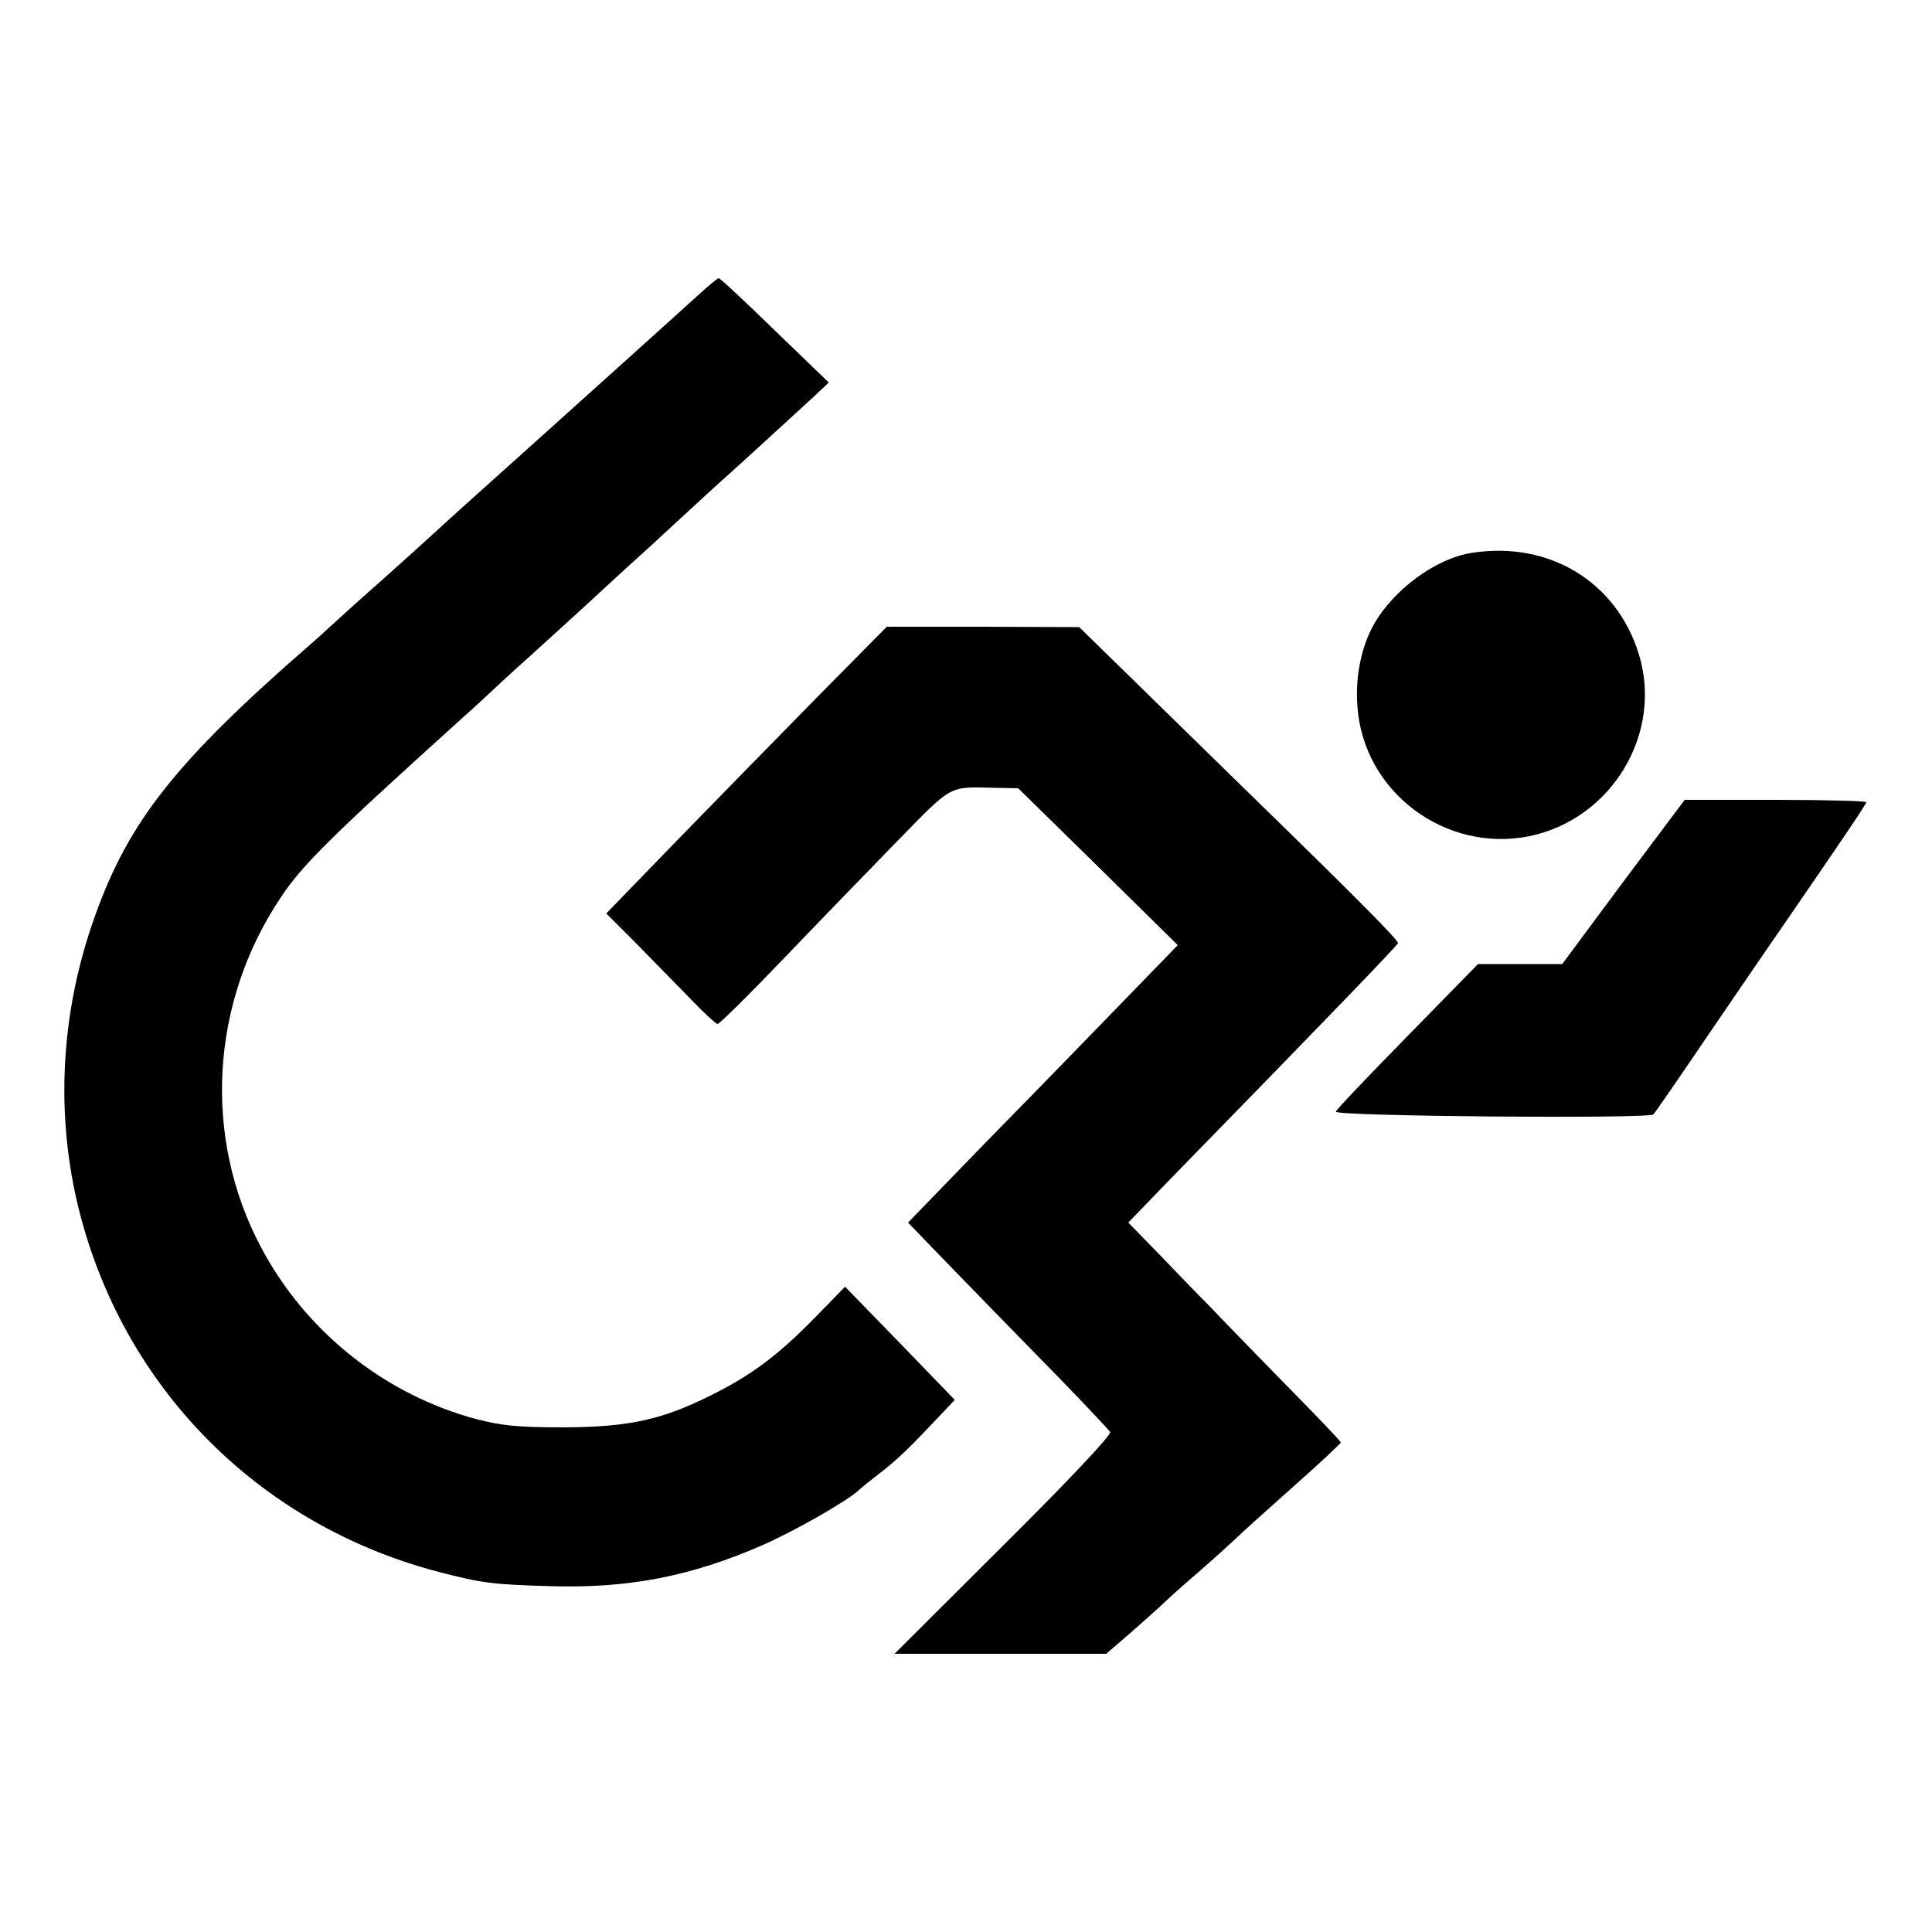
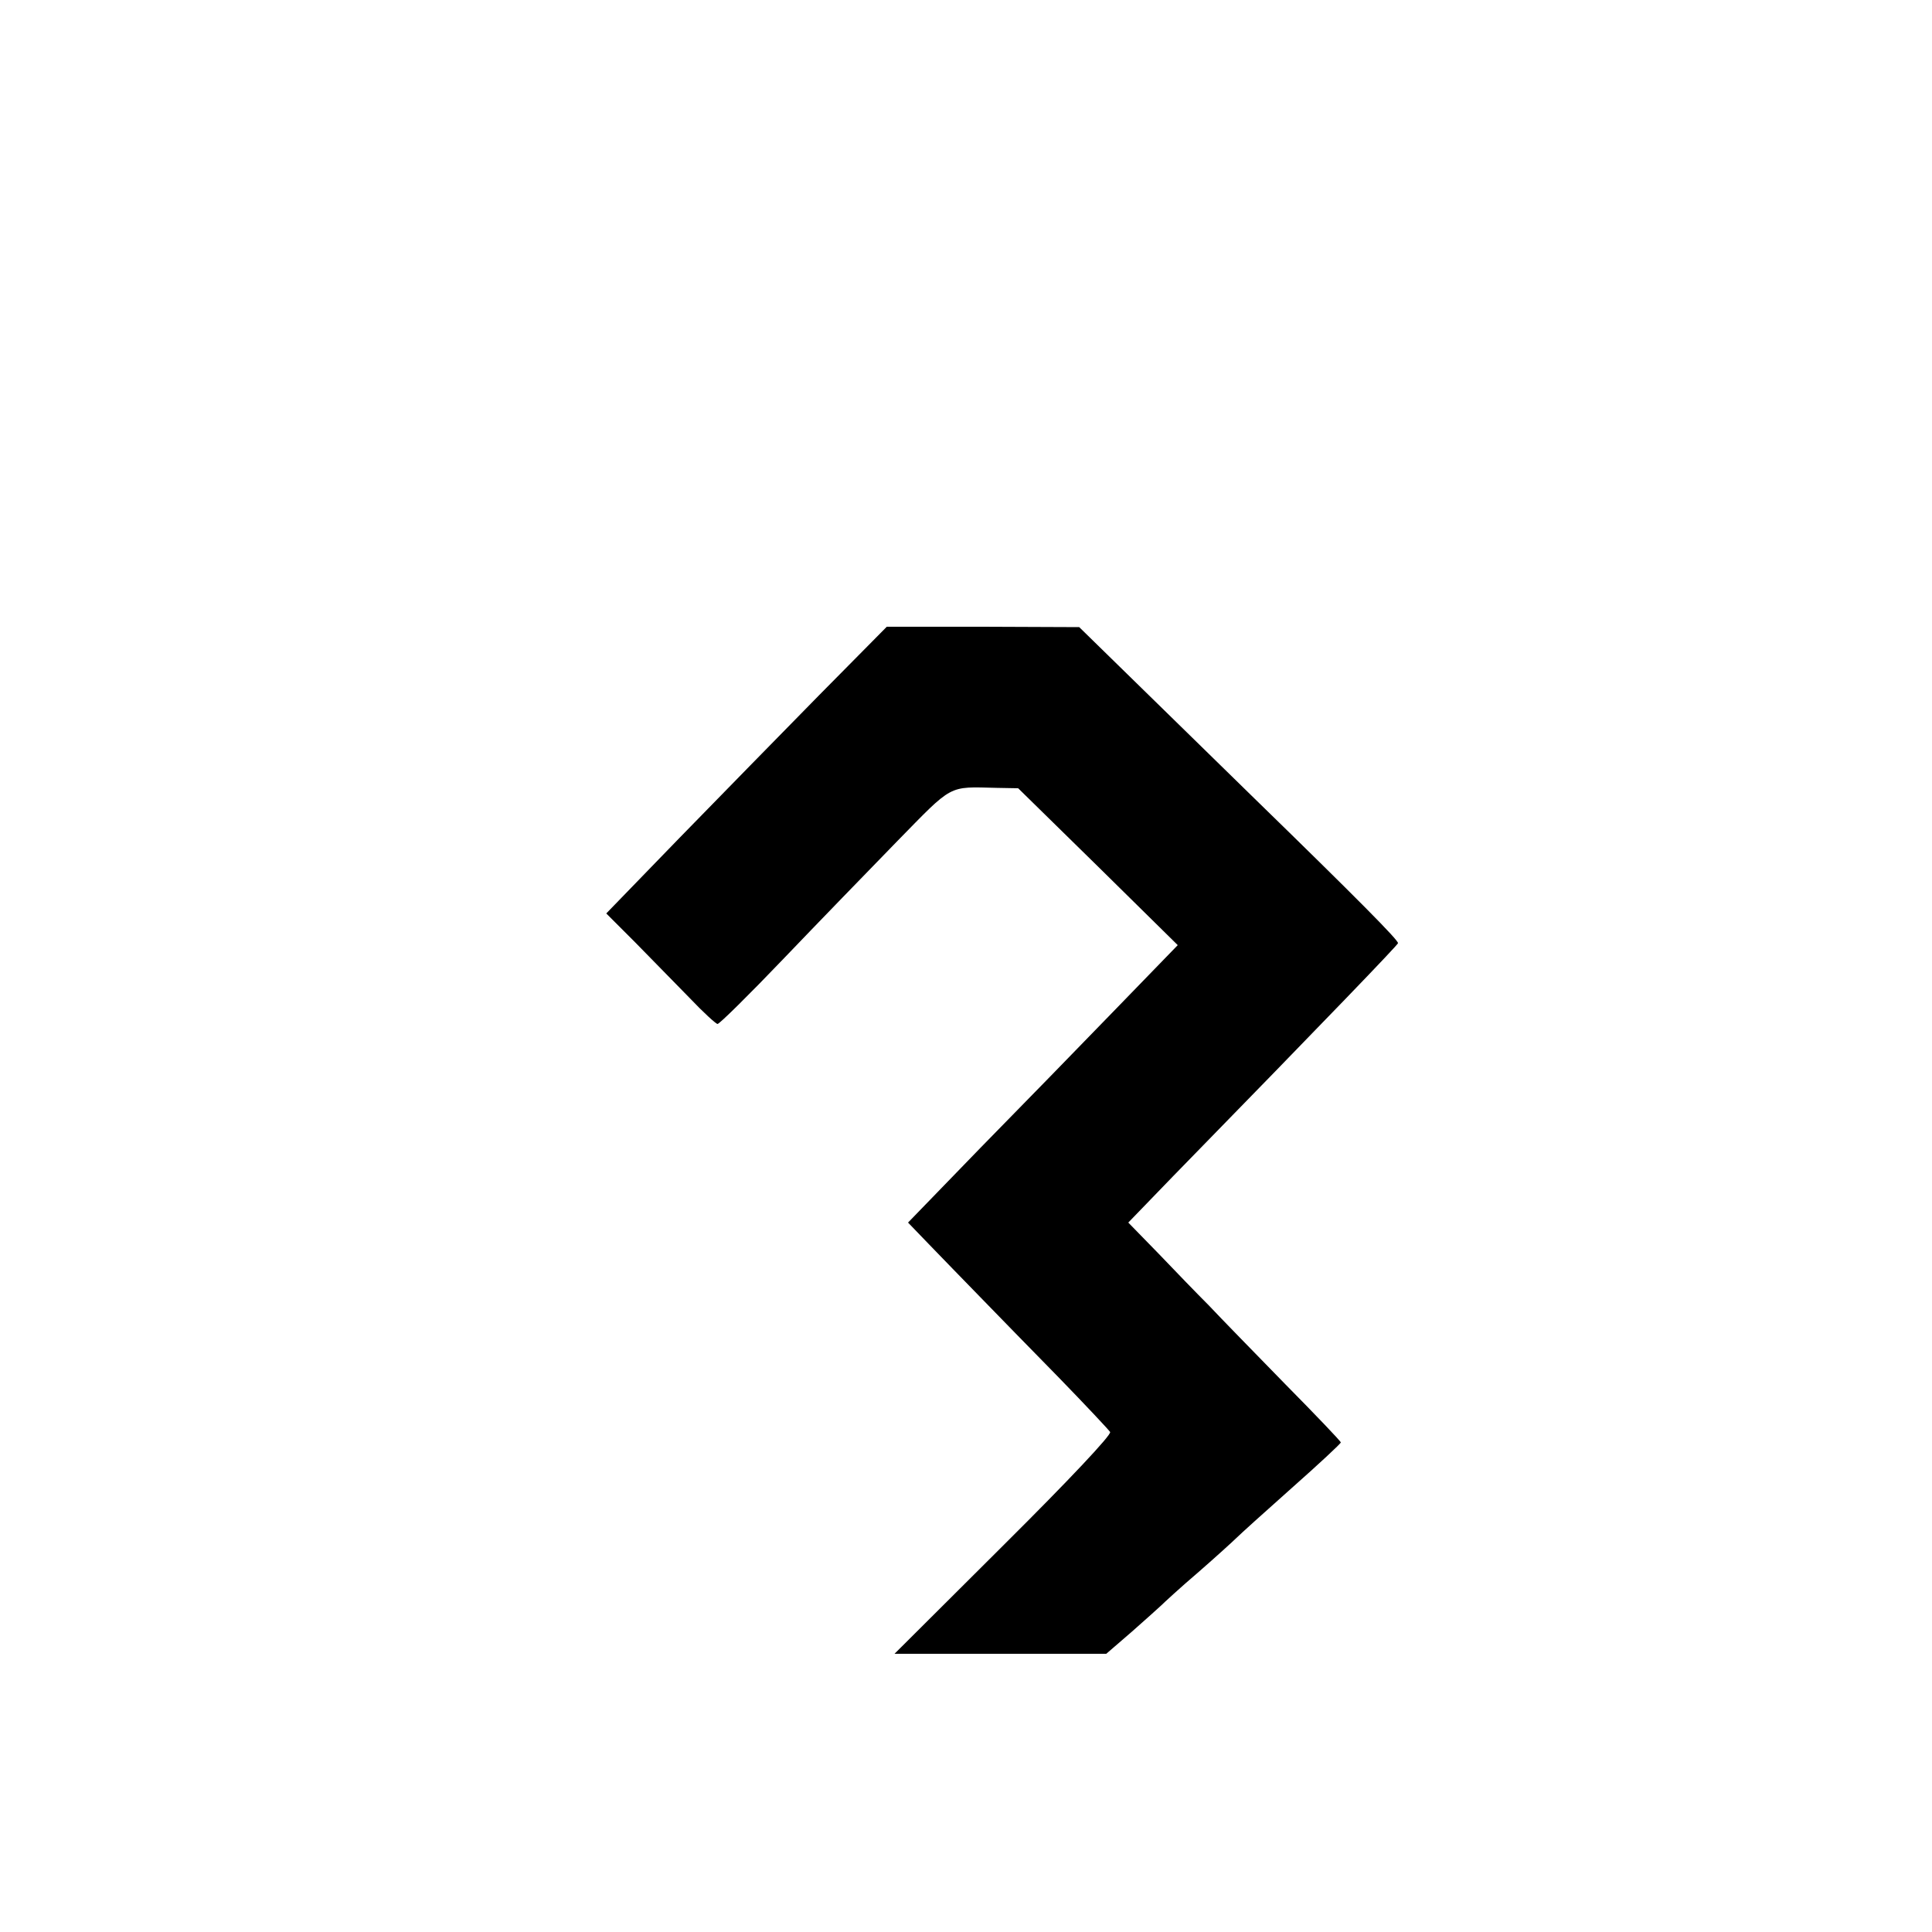
<svg xmlns="http://www.w3.org/2000/svg" version="1.0" width="500pt" height="500pt" viewBox="0 0 500 500" preserveAspectRatio="xMidYMid meet">
  <g transform="translate(0,500) scale(0.1,-0.1)" fill="#000000" stroke="none">
-     <path d="M1810 4239 c-24 -22 -80 -72 -124 -112 -143 -129 -409 -368 -496 -446 -46 -42 -91 -83 -100 -91 -9 -8 -54 -49 -100 -90 -47 -41 -103 -92 -125 -112 -22 -20 -49 -45 -61 -55 -348 -303 -470 -457 -558 -703 -100 -278 -106 -576 -16 -850 137 -420 473 -735 905 -848 111 -29 142 -33 290 -37 201 -6 362 25 548 106 82 36 219 114 249 142 7 7 29 24 48 39 47 36 75 62 143 134 l58 61 -142 147 -142 146 -76 -78 c-95 -97 -163 -149 -267 -201 -129 -65 -214 -84 -384 -85 -117 0 -160 4 -226 21 -237 63 -443 226 -559 446 -150 283 -131 630 50 902 57 87 134 162 475 470 36 32 67 61 70 64 3 3 50 47 105 96 55 50 109 99 121 110 12 11 63 58 114 105 52 47 121 110 154 141 34 31 73 67 87 80 42 37 197 179 248 226 l46 43 -140 135 c-76 74 -141 135 -145 135 -3 0 -25 -18 -50 -41z" />
-     <path d="M3808 3569 c-92 -14 -203 -96 -253 -186 -32 -57 -48 -135 -42 -211 15 -221 227 -380 445 -336 213 44 347 266 283 472 -58 187 -233 293 -433 261z" />
    <path d="M2120 3201 c-96 -98 -260 -265 -363 -371 l-188 -194 75 -75 c41 -42 104 -106 140 -143 36 -38 69 -68 73 -68 5 0 81 75 170 168 88 92 221 229 294 304 147 150 131 142 259 139 l55 -1 207 -203 206 -203 -161 -166 c-89 -92 -246 -253 -350 -359 l-187 -193 53 -55 c30 -31 90 -93 133 -137 44 -45 135 -139 205 -210 69 -71 128 -134 132 -140 4 -7 -105 -123 -276 -293 l-282 -281 274 0 274 0 66 57 c36 32 71 63 76 68 6 6 48 45 95 85 47 41 92 82 100 90 8 8 72 66 143 129 70 62 127 115 127 118 0 3 -65 71 -144 151 -79 81 -168 172 -197 203 -30 30 -89 91 -131 135 l-78 80 116 120 c413 423 579 596 582 603 2 7 -105 115 -374 377 -50 49 -172 168 -271 265 l-180 176 -249 1 -249 0 -175 -177z" />
-     <path d="M4201 2718 l-158 -213 -109 0 -109 0 -183 -187 c-101 -103 -184 -190 -185 -195 -3 -12 811 -19 822 -7 5 5 73 104 151 219 79 116 162 237 185 270 150 218 215 314 215 319 0 3 -106 6 -235 6 l-235 0 -159 -212z" />
  </g>
</svg>